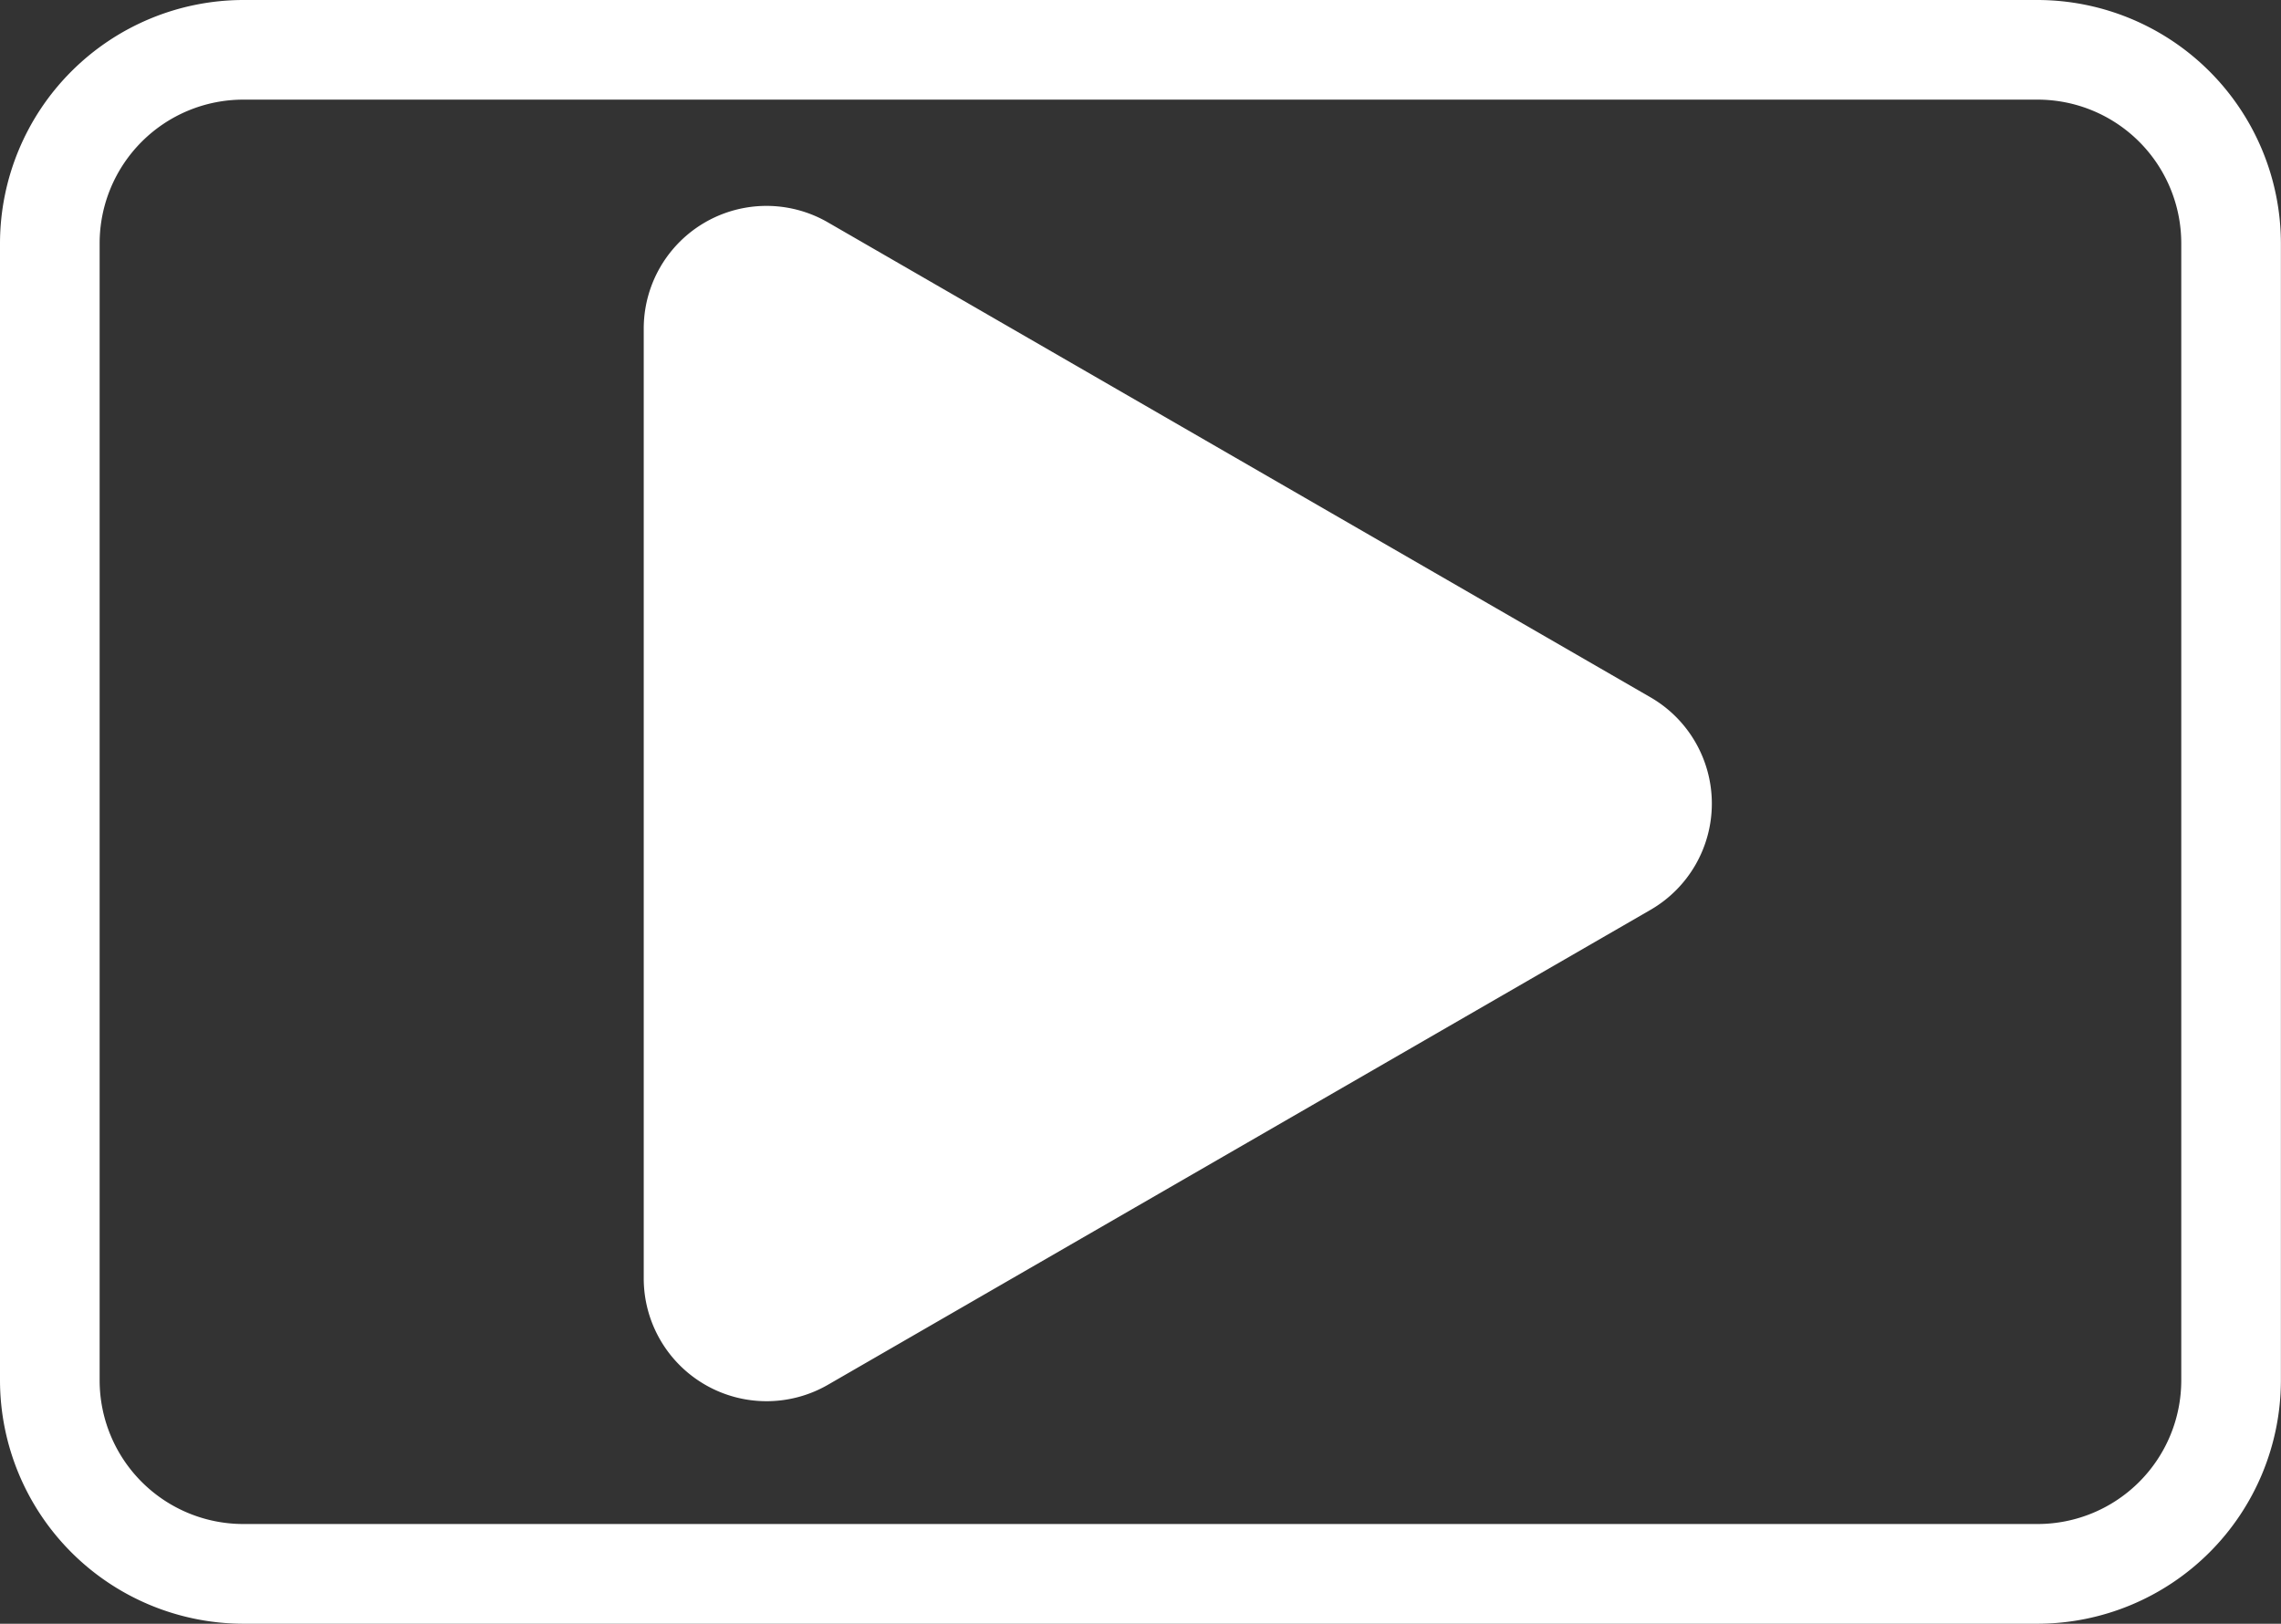
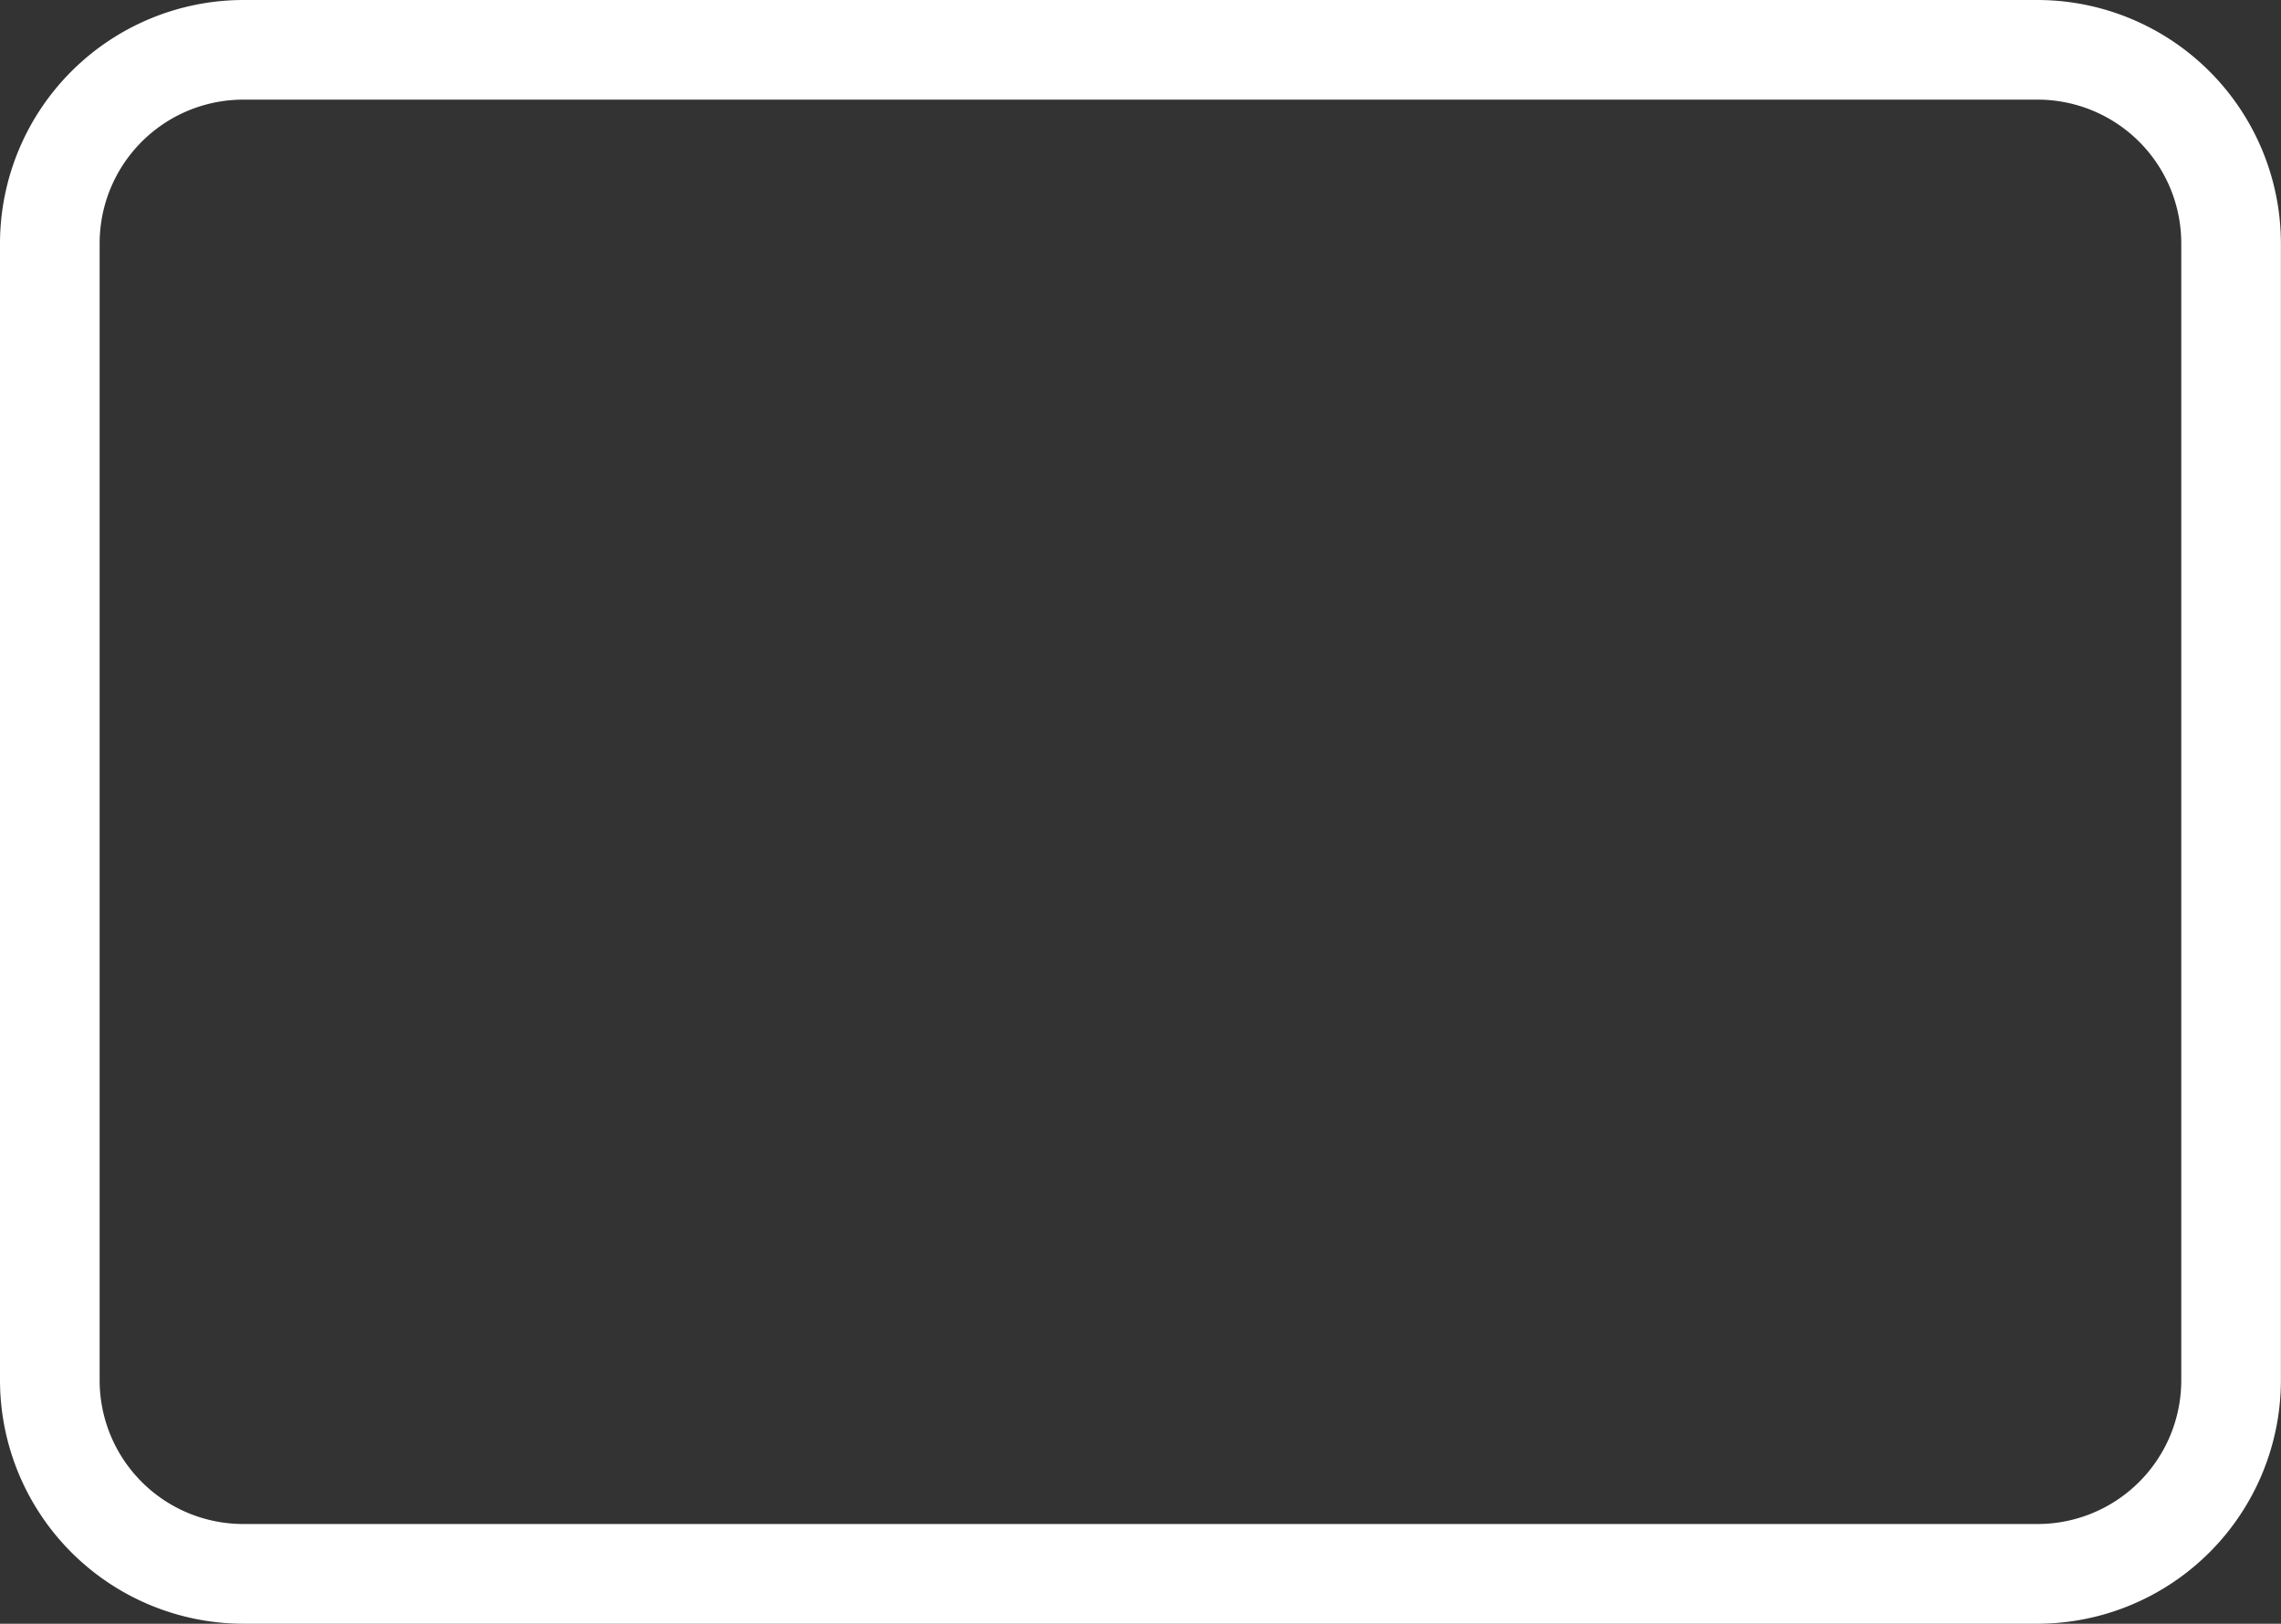
<svg xmlns="http://www.w3.org/2000/svg" id="グループ_334" data-name="グループ 334" width="23.397" height="16.656" viewBox="0 0 23.397 16.656">
  <rect x="0" y="0" width="23.397" height="16.656" fill="#333333" stroke="none" />
  <g id="グループ_69" data-name="グループ 69" transform="translate(0 0)">
-     <path id="パス_70" data-name="パス 70" d="M852.93-81.344l-8.438-4.872a1.259,1.259,0,0,0-1.889,1.09v9.744a1.26,1.26,0,0,0,1.889,1.09l8.438-4.872A1.259,1.259,0,0,0,852.93-81.344Z" transform="translate(-836 88.497)" fill="#fff" />
    <path id="パス_71" data-name="パス 71" d="M850.583-73.86H832.175a2.5,2.5,0,0,1-2.494-2.494V-88.022a2.5,2.5,0,0,1,2.494-2.494h18.408a2.5,2.5,0,0,1,2.494,2.494v11.667A2.5,2.5,0,0,1,850.583-73.86ZM832.175-89.494a1.474,1.474,0,0,0-1.472,1.472v11.667a1.474,1.474,0,0,0,1.472,1.472h18.408a1.474,1.474,0,0,0,1.472-1.472V-88.022a1.474,1.474,0,0,0-1.472-1.472Z" transform="translate(-829.681 90.516)" fill="#fff" />
  </g>
</svg>